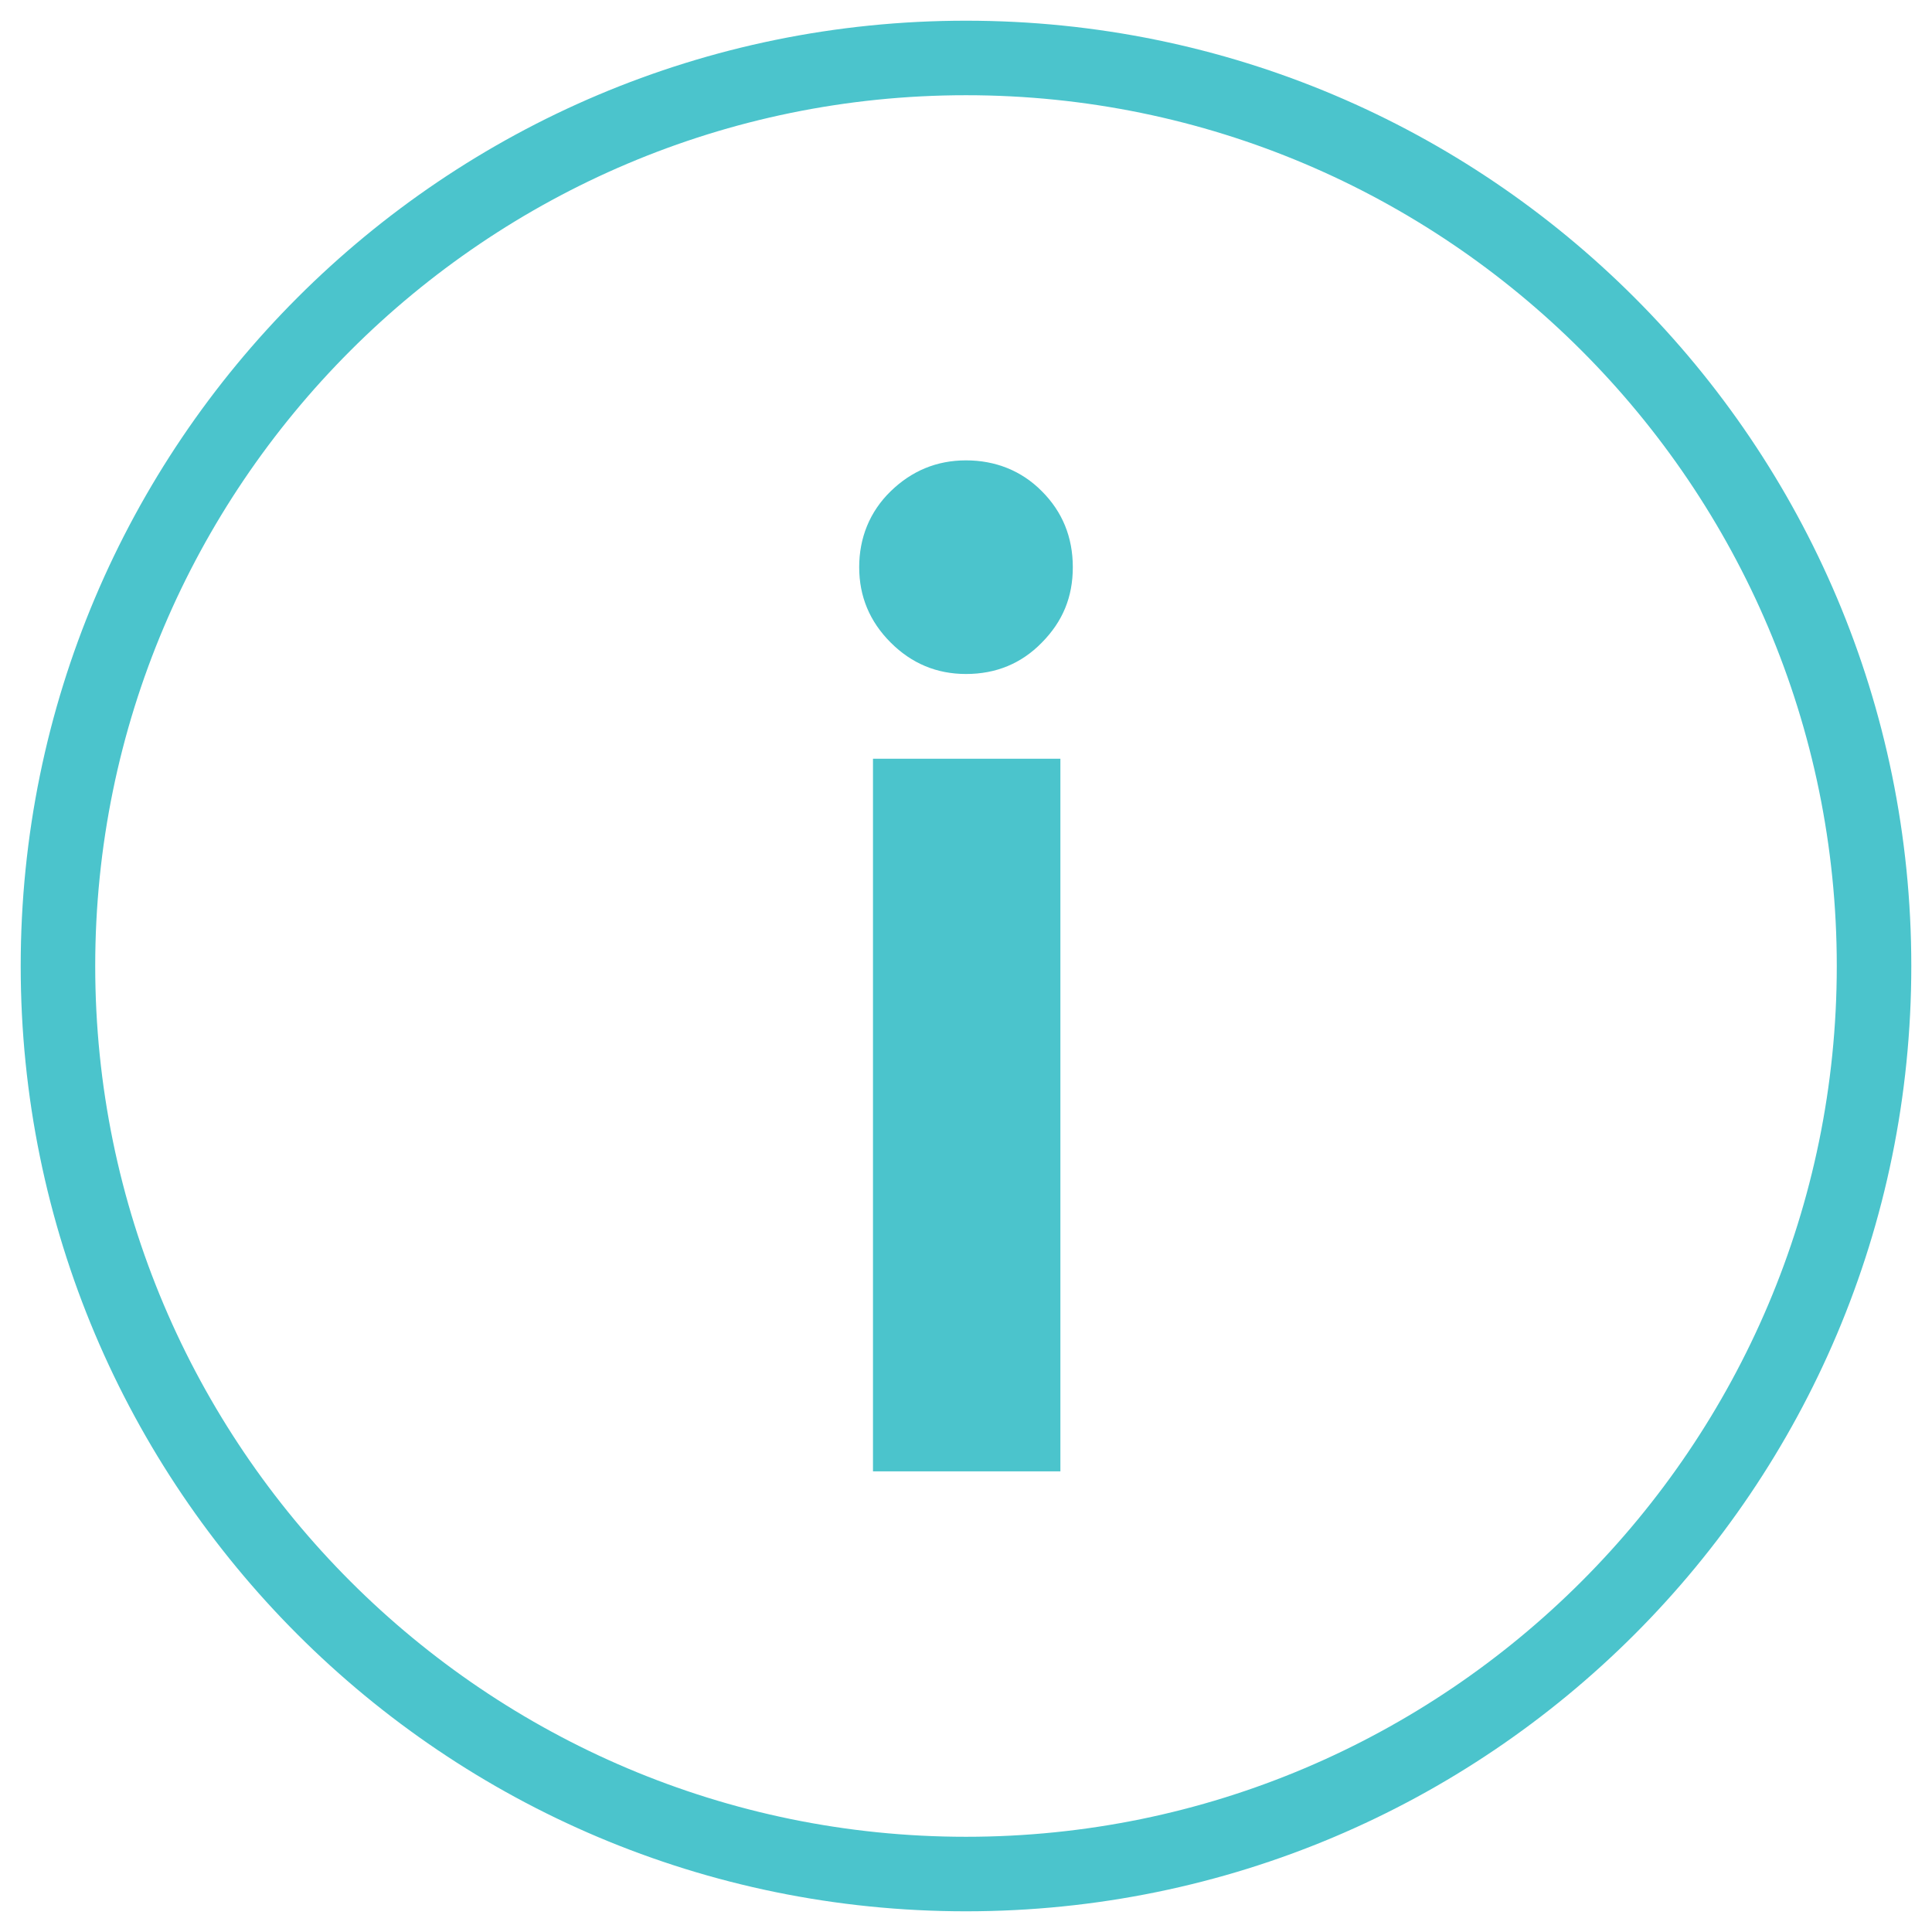
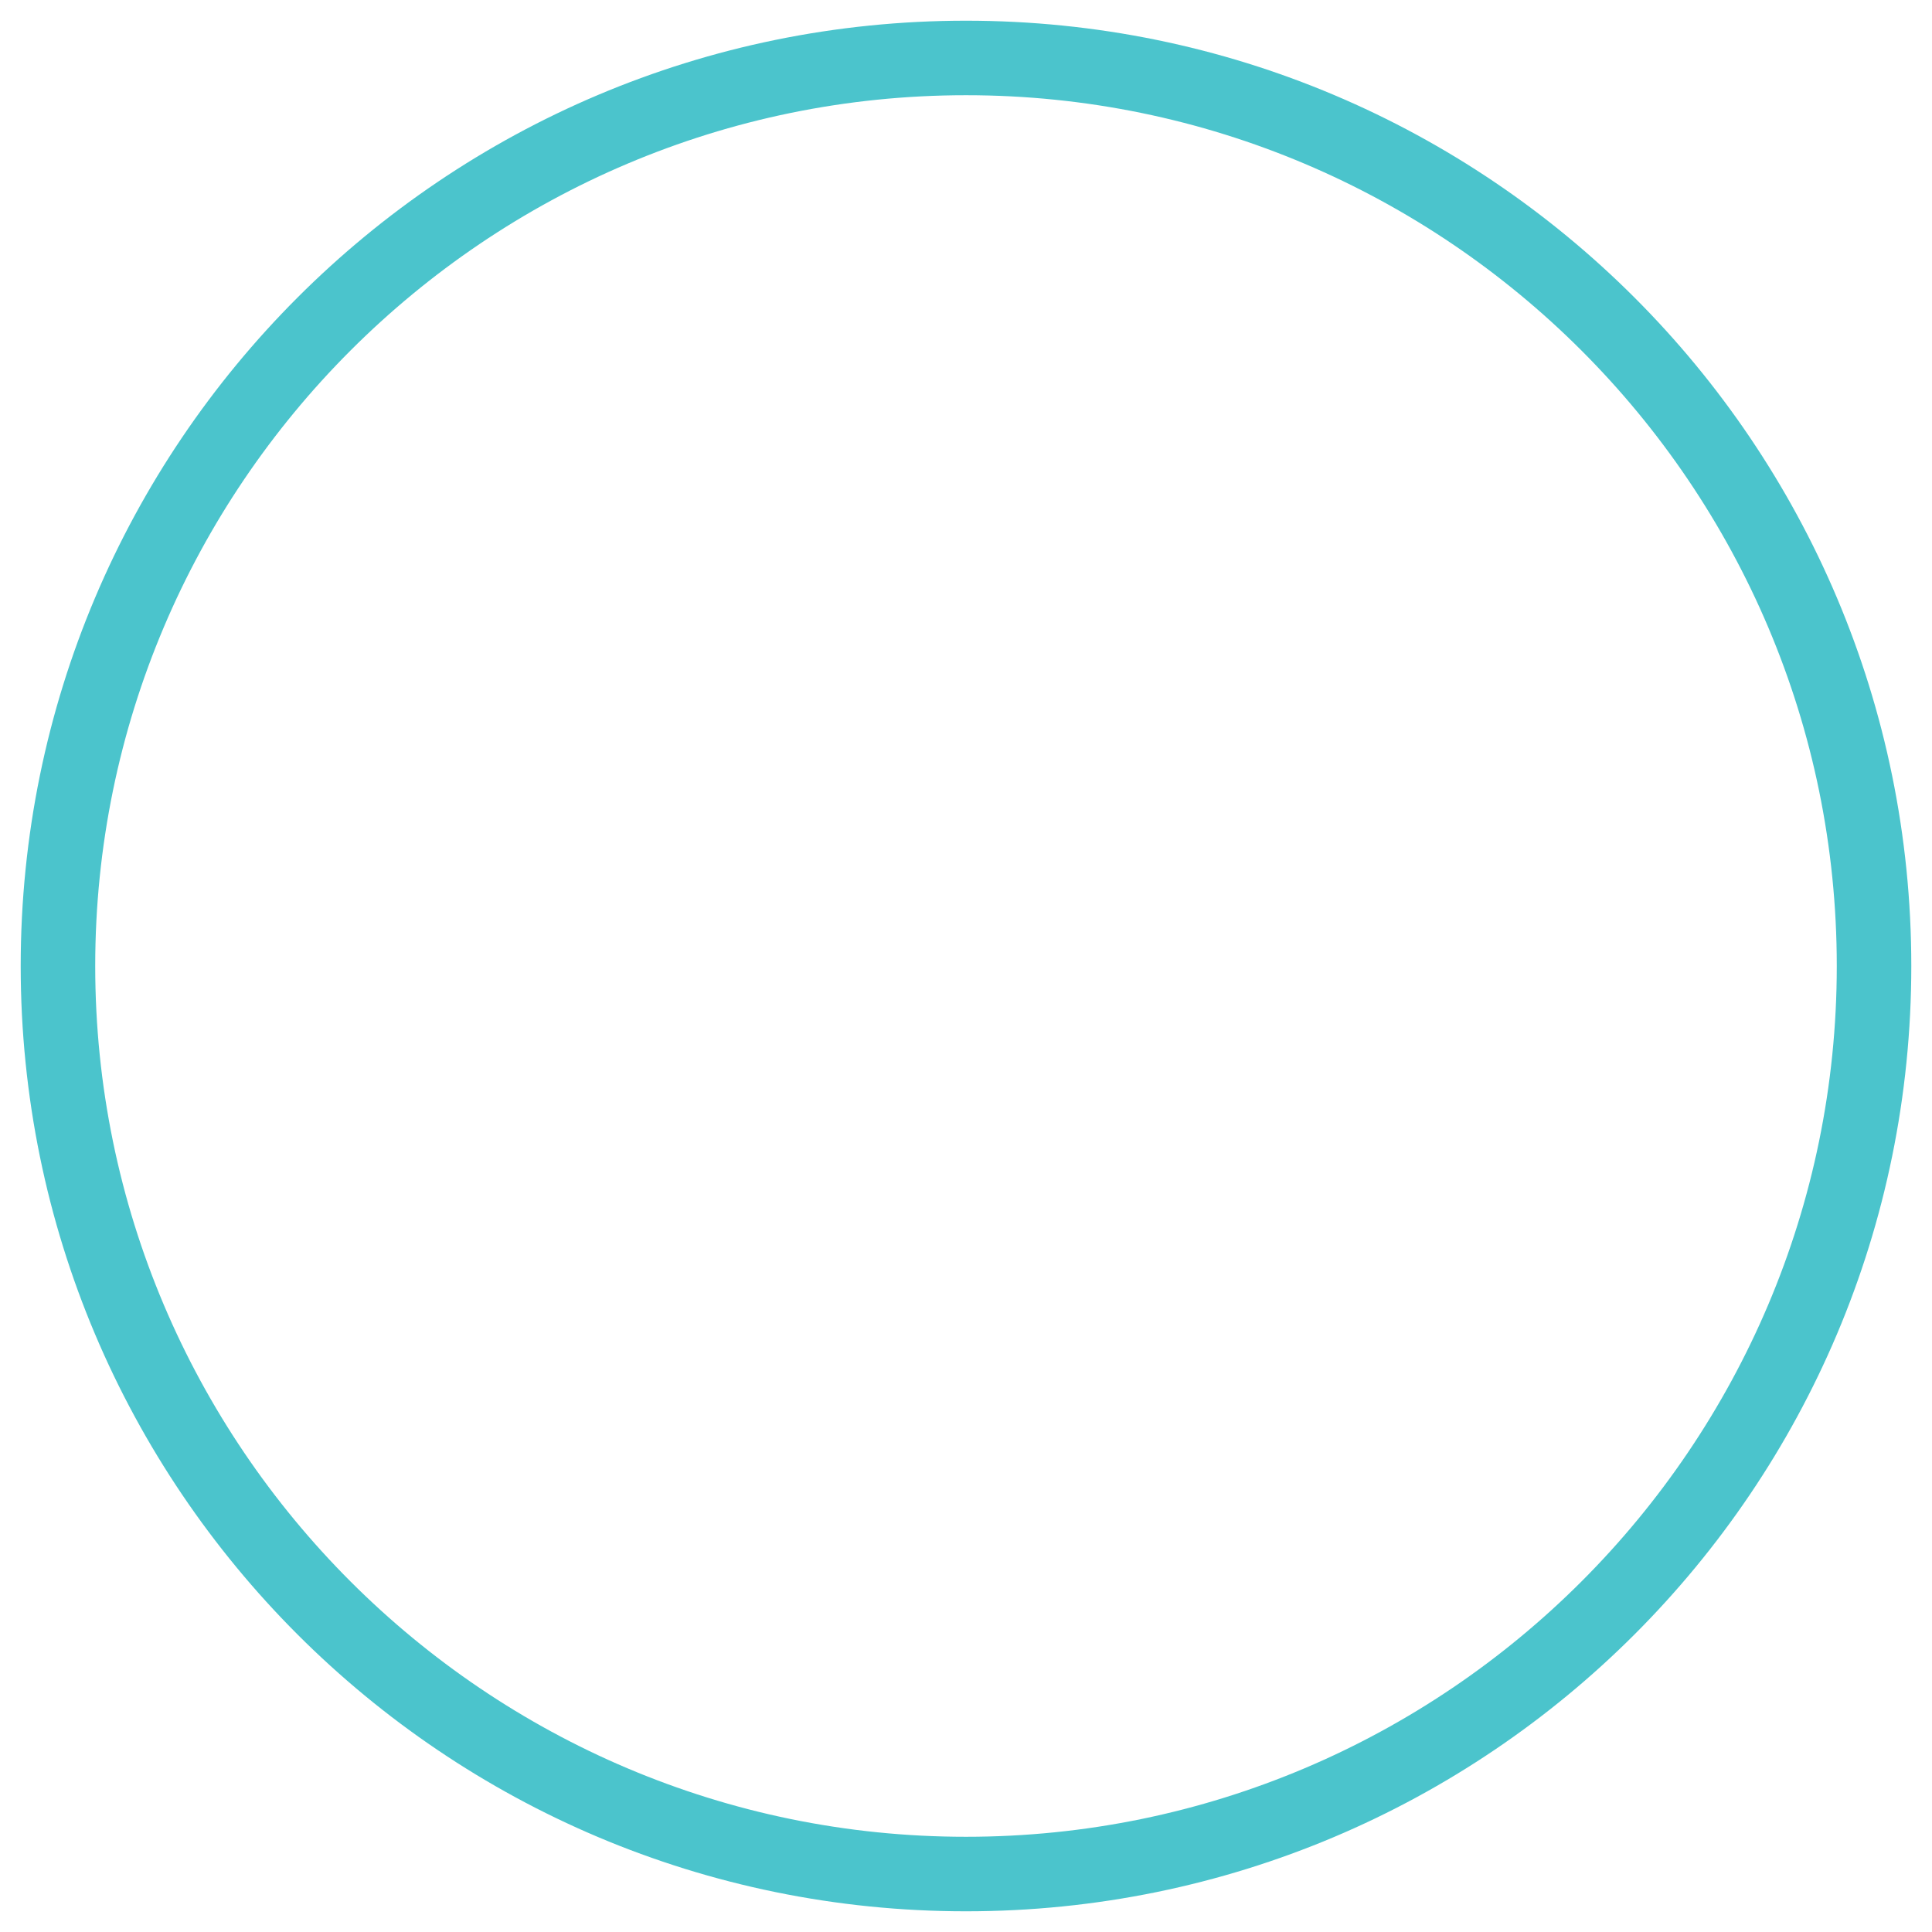
<svg xmlns="http://www.w3.org/2000/svg" id="Layer_1" viewBox="0 0 70 70">
  <defs>
    <style>.cls-1{fill:#4bc4cc;}</style>
  </defs>
  <path class="cls-1" d="M35,3.45c17.4,0,31.55,14.15,31.55,31.55s-14.15,31.55-31.55,31.55S3.45,52.4,3.45,35,17.6,3.45,35,3.45M35,.75C16.08.75.75,16.08.75,35s15.33,34.25,34.25,34.25,34.25-15.33,34.25-34.25S53.92.75,35,.75Z" />
-   <path class="cls-1" d="M35,24.42c-1.06,0-1.97-.38-2.73-1.14-.76-.76-1.14-1.67-1.14-2.73s.38-2.01,1.14-2.75c.76-.74,1.67-1.12,2.73-1.12s2.01.37,2.75,1.12c.74.74,1.12,1.66,1.12,2.75s-.37,1.97-1.12,2.73c-.74.76-1.66,1.14-2.75,1.14ZM31.63,53.31v-25.82h6.79v25.82h-6.79Z" />
</svg>